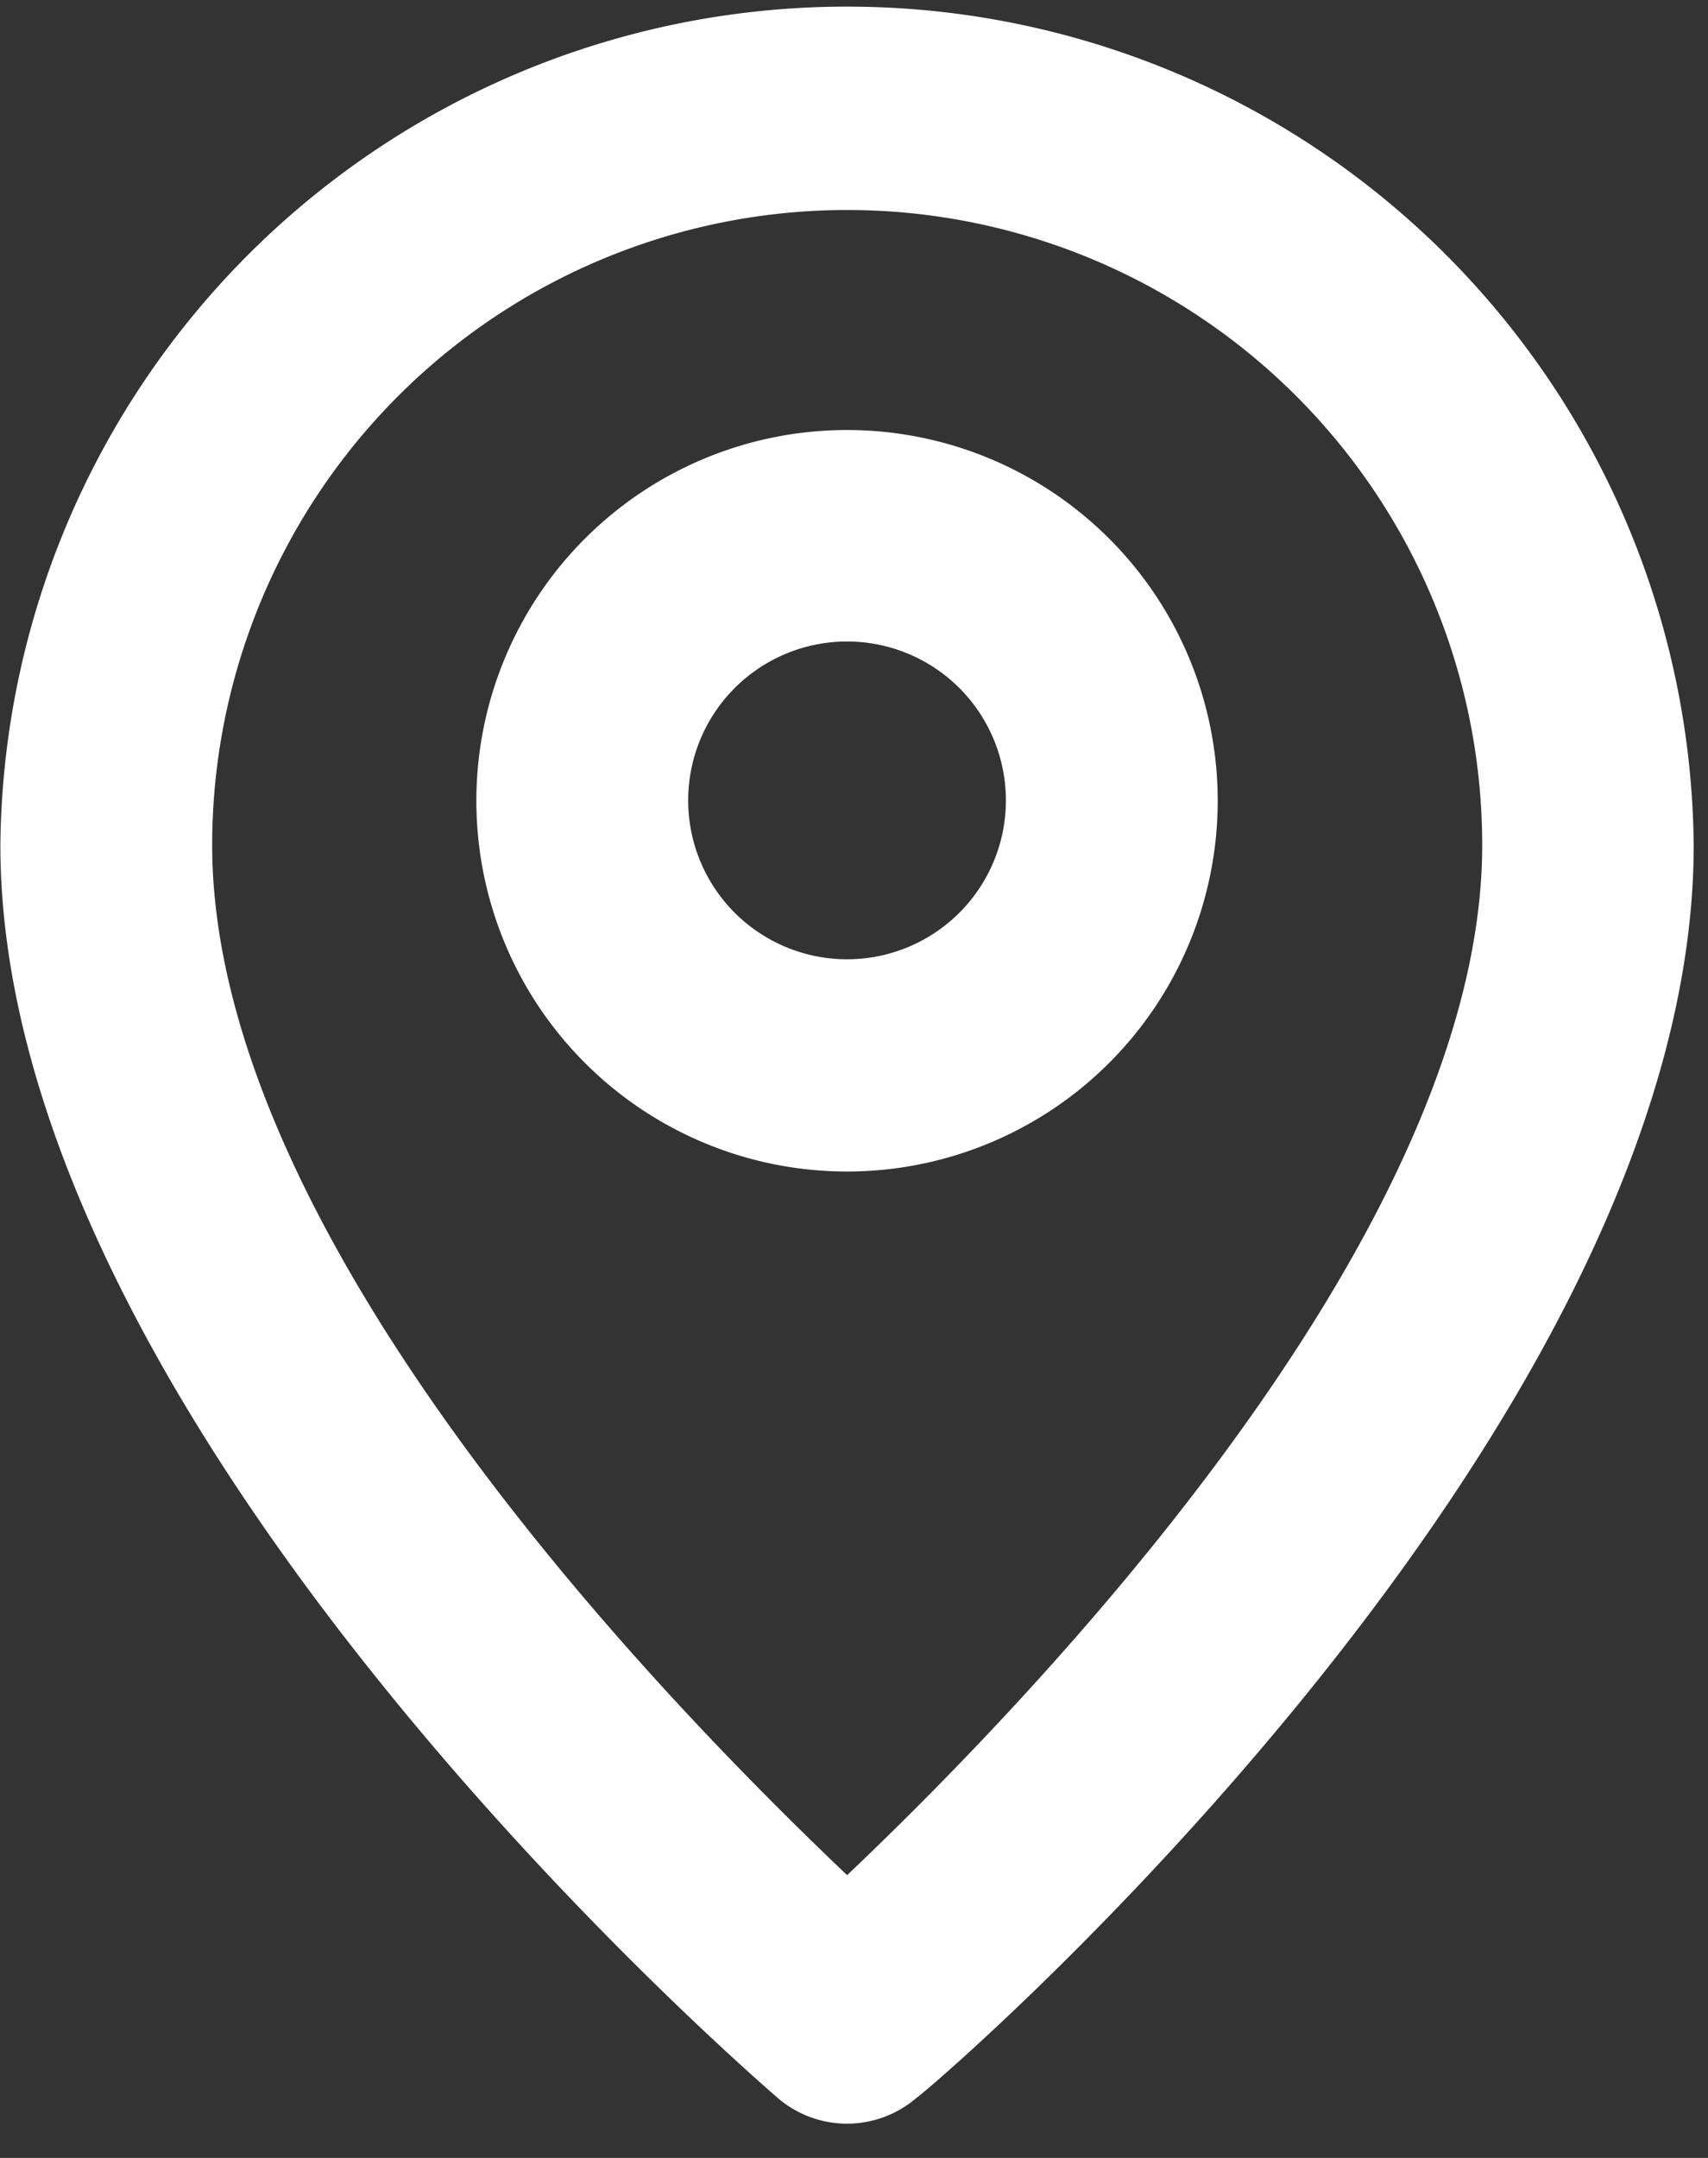
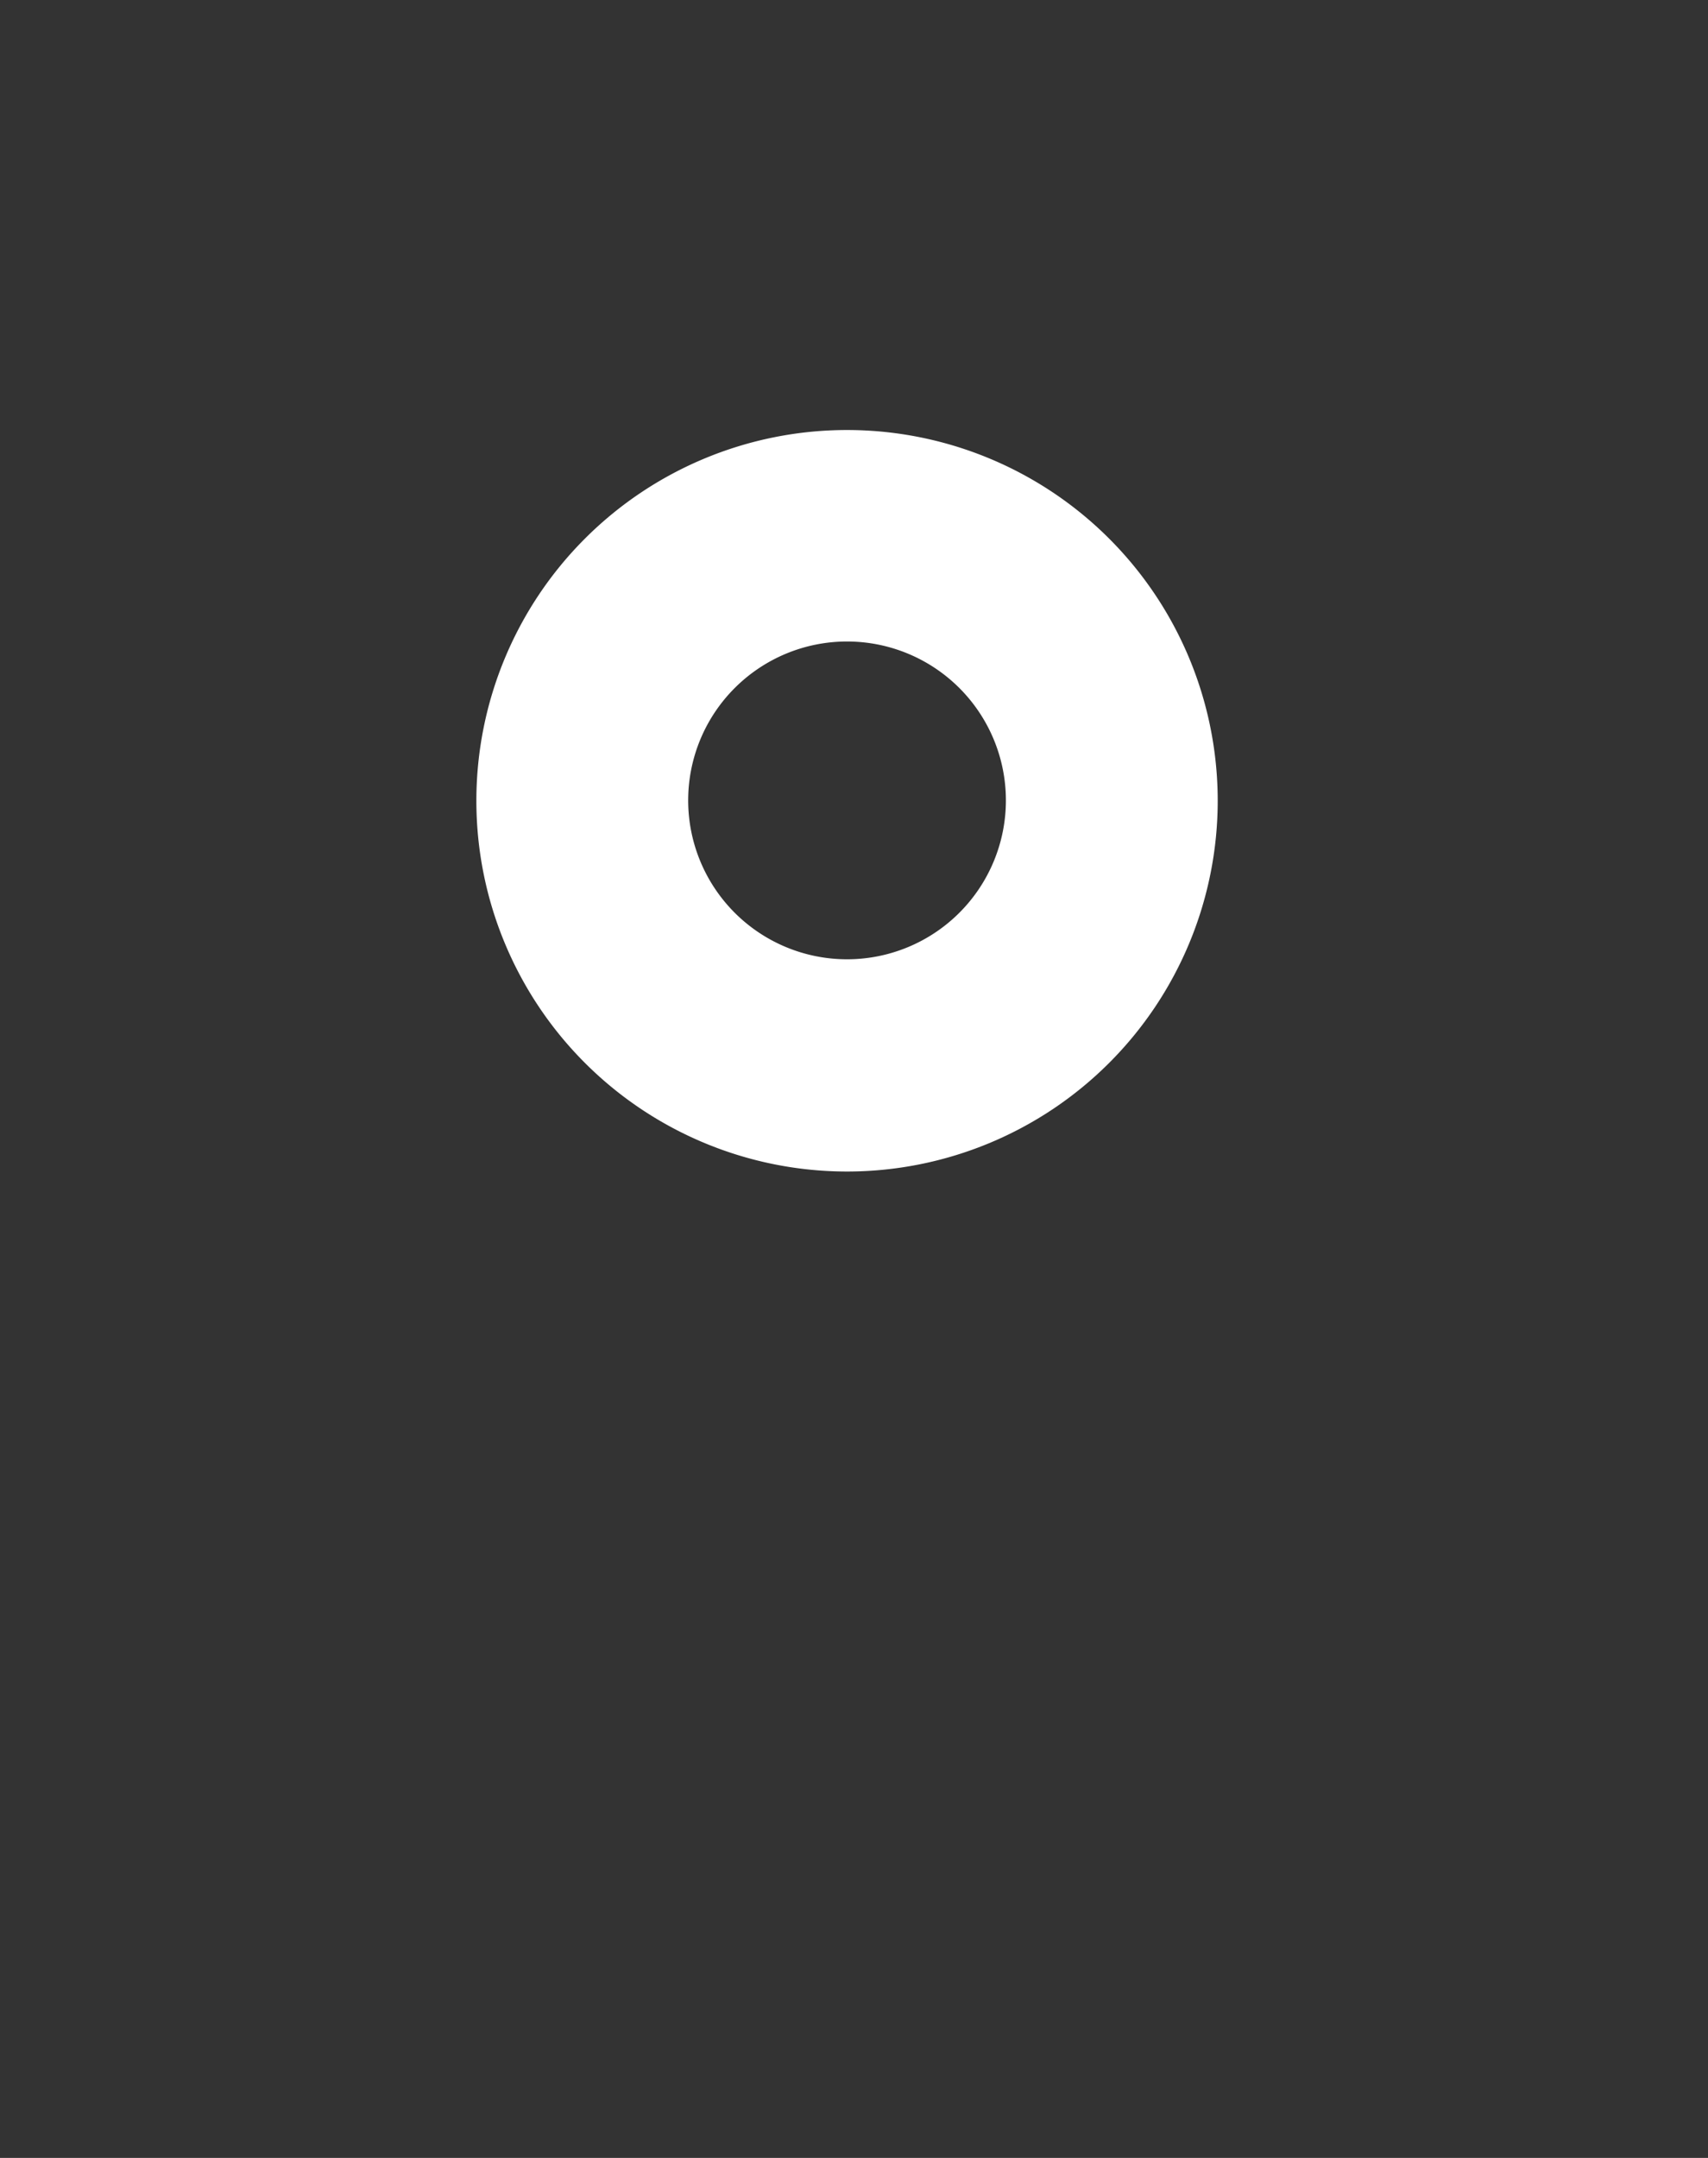
<svg xmlns="http://www.w3.org/2000/svg" width="32.255" height="40.743" viewBox="0 0 32.255 40.743">
  <rect x="0" y="0" width="32.255" height="40.743" fill="#333333" stroke="none" />
  <defs>
    <clipPath id="clip-path">
      <rect id="Rectangle_1775" data-name="Rectangle 1775" width="32.255" height="40.743" fill="#fff" />
    </clipPath>
  </defs>
  <g id="Group_2709" data-name="Group 2709" transform="translate(0 0)">
    <g id="Group_3329" data-name="Group 3329" transform="translate(0 0)" clip-path="url(#clip-path)">
-       <path id="Path_11131" data-name="Path 11131" d="M15.989,0A15.986,15.986,0,0,0,0,15.832C0,26.785,14.095,38.974,14.689,39.494a2.009,2.009,0,0,0,2.6,0c.7-.52,14.689-12.709,14.689-23.662A15.986,15.986,0,0,0,15.989,0m0,35.278C12.648,32.1,4,23.286,4,15.832a11.992,11.992,0,1,1,23.984,0c0,7.392-8.65,16.272-11.992,19.446" transform="translate(0.007 0.125)" fill="#fff" />
      <path id="Path_11132" data-name="Path 11132" d="M10.37,3a7,7,0,1,0,7,7,7,7,0,0,0-7-7m0,9.993a3,3,0,1,1,3-3,3,3,0,0,1-3,3" transform="translate(5.626 5.119)" fill="#fff" />
    </g>
  </g>
</svg>